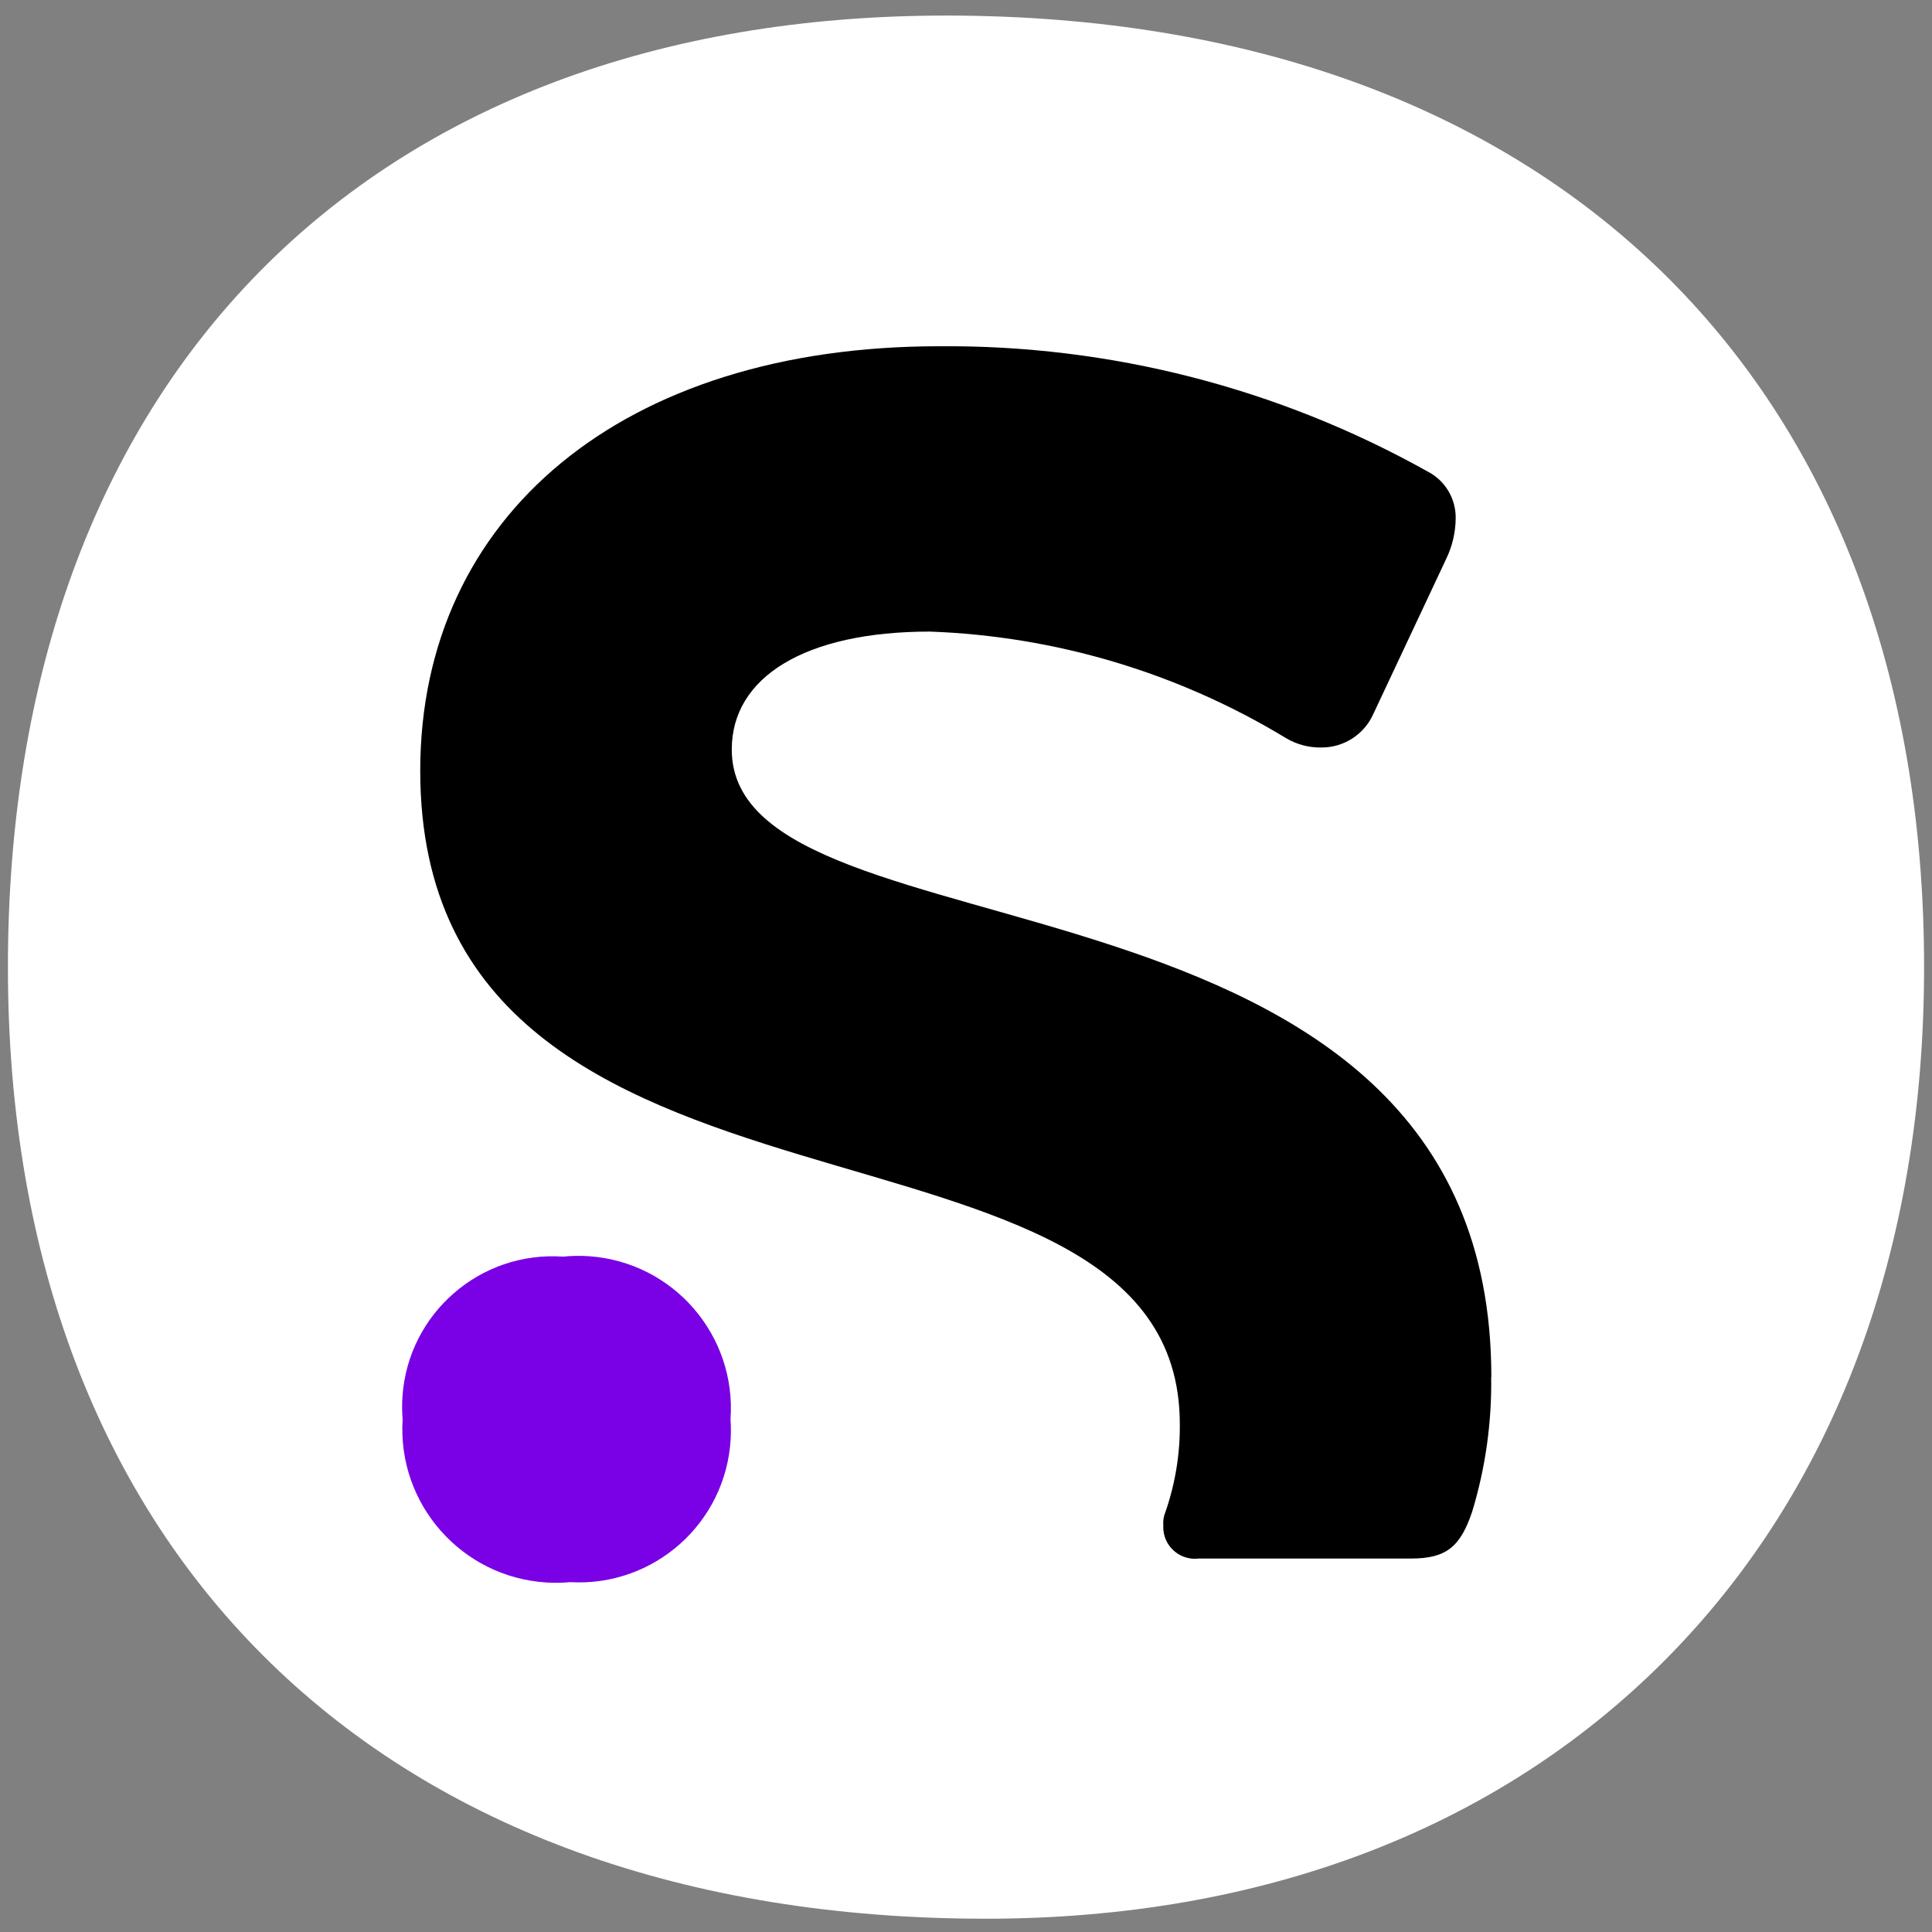
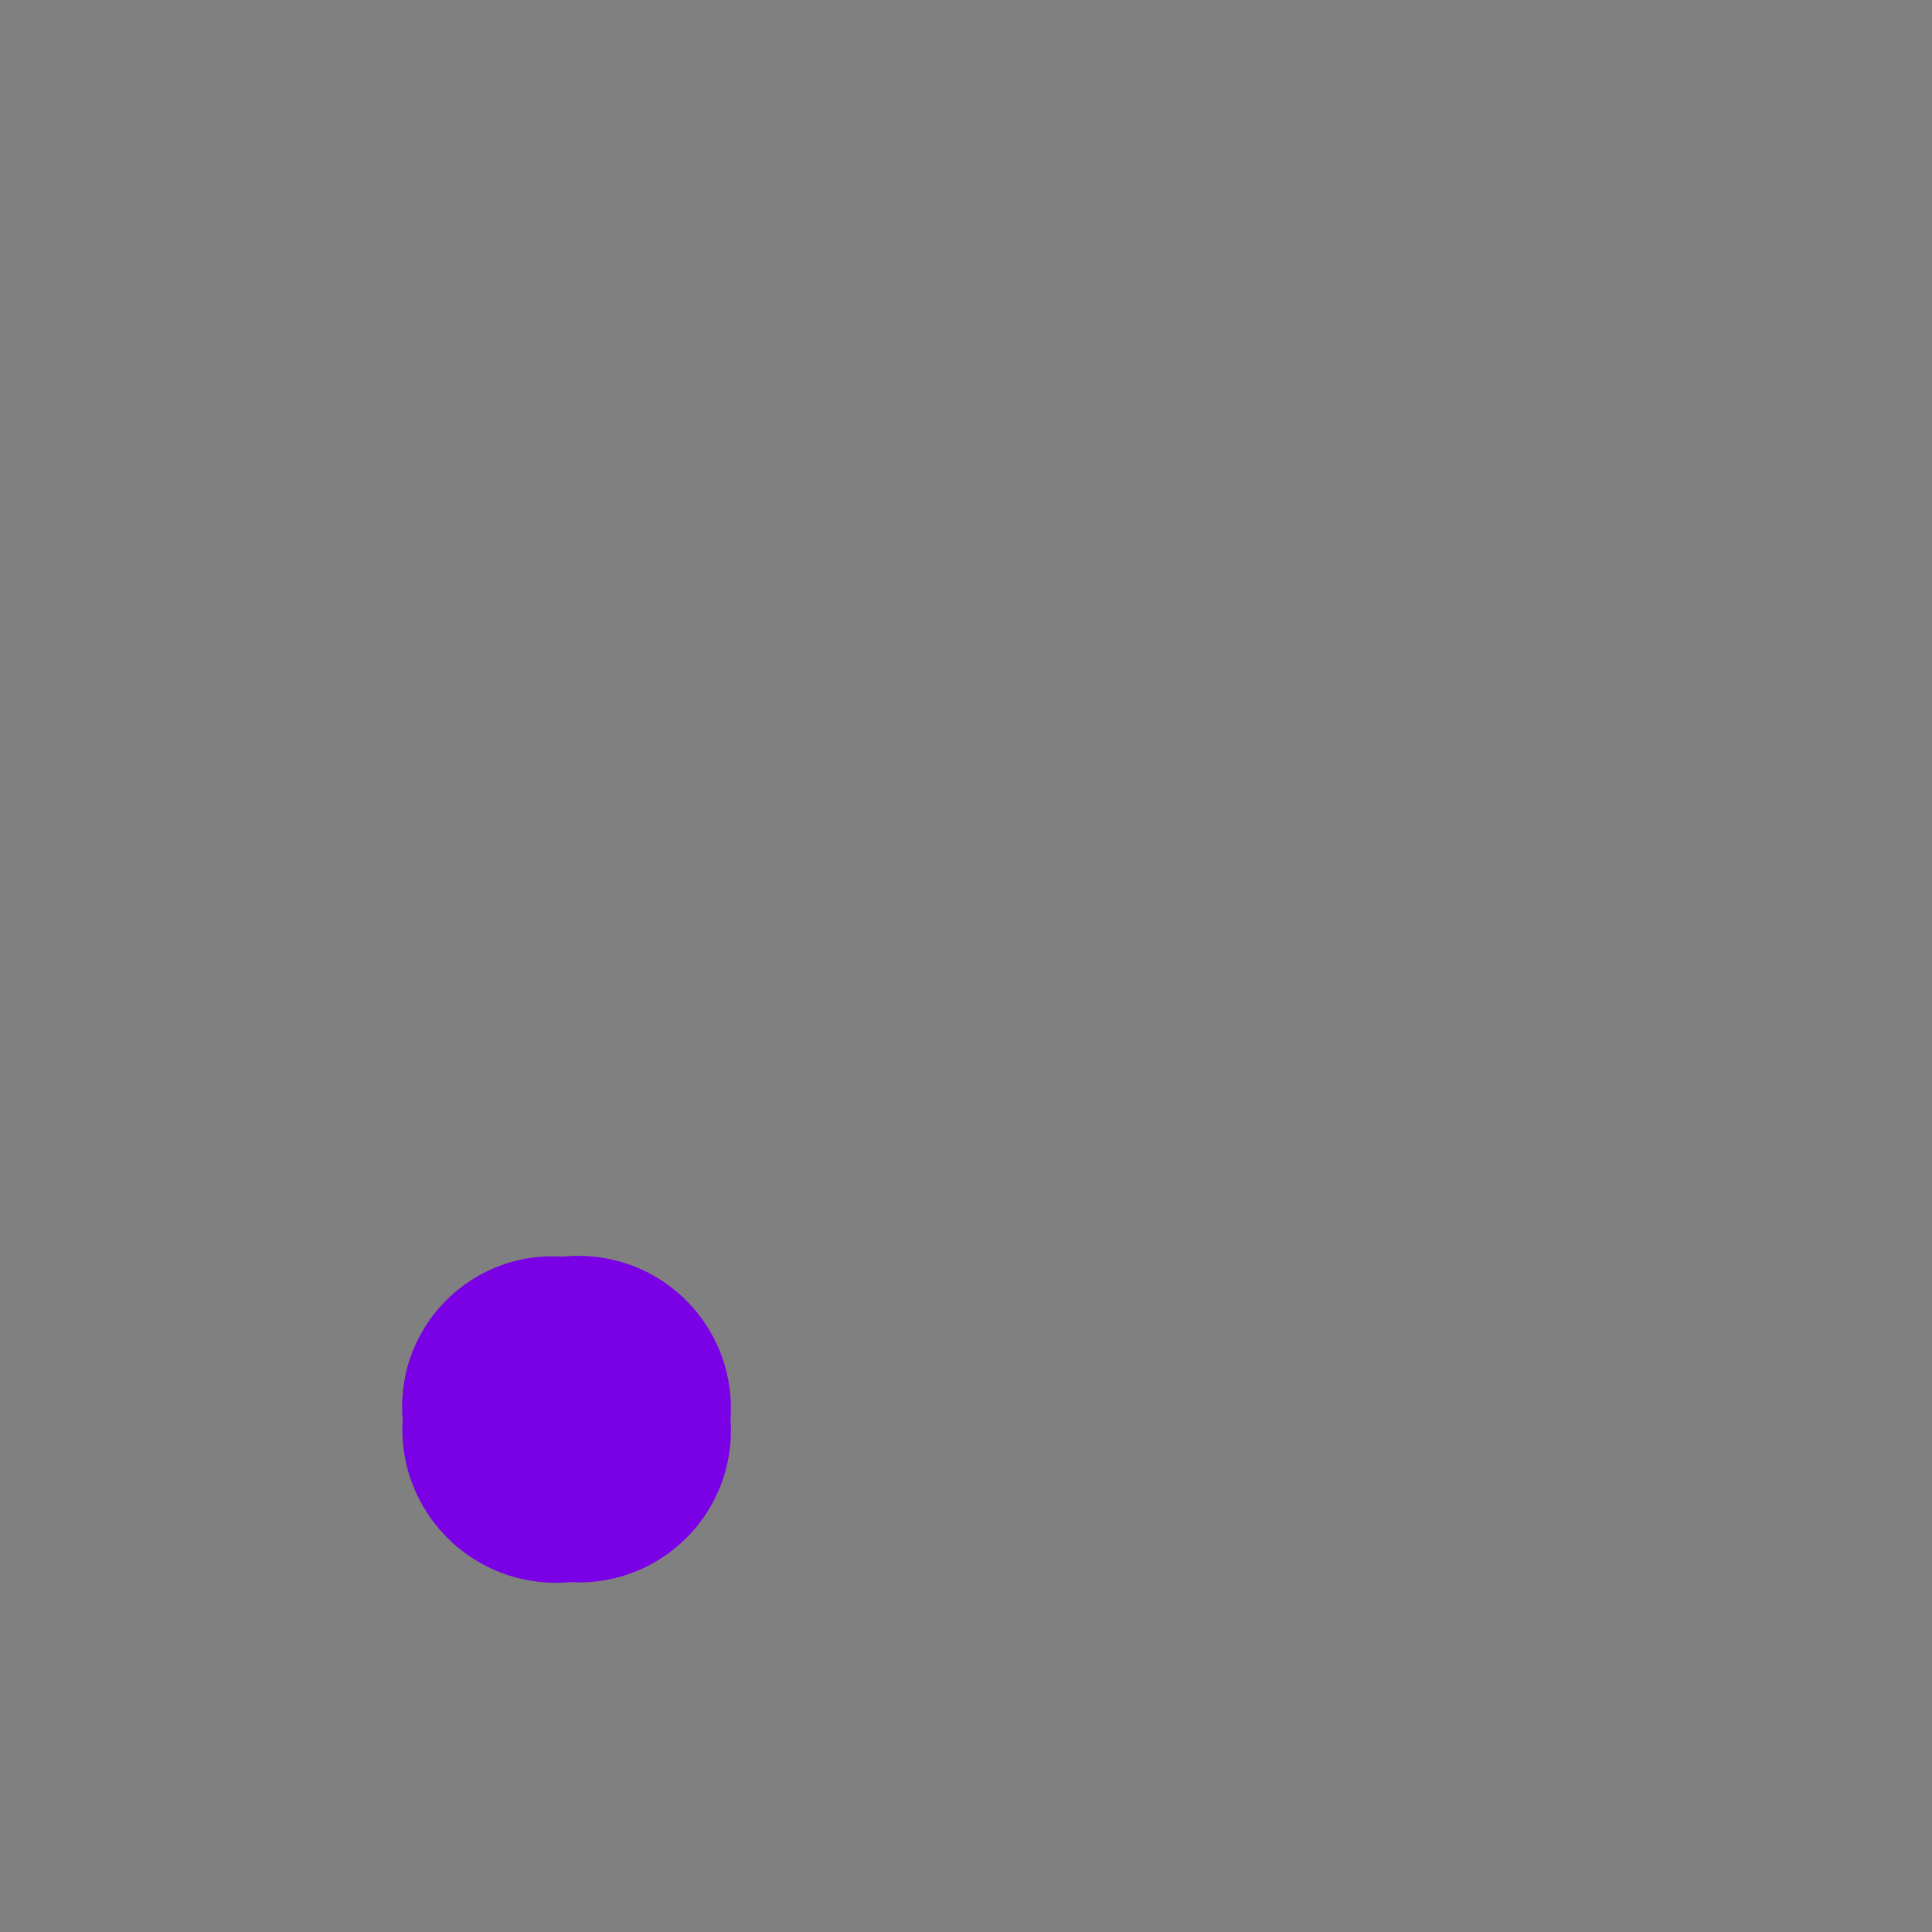
<svg xmlns="http://www.w3.org/2000/svg" id="Layer_1" data-name="Layer 1" viewBox="0 0 250 250">
  <rect x="0" y="0" width="250" height="250" fill="#808080" stroke="none" />
-   <path d="M127.563,248.281C49.513,248.281,1.025,201.1,1.025,125.144,1.025,49.195,47.546,2.014,122.437,2.014c78.051,0,126.539,47.181,126.539,123.131,0,36.728-11.656,67.798-33.706,89.851-21.768,21.776-52.1,33.286-87.705,33.286" style="fill: #fff;" />
  <g>
-     <path d="M192.956,178.173c.089,5.891-.736,11.759-2.446,17.397-1.526,4.579-3.353,6.105-7.933,6.105h-27.469c-2.248,.268-4.288-1.338-4.555-3.586-.027-.228-.035-.458-.024-.687-.049-.627,.057-1.256,.306-1.833,1.25-3.632,1.87-7.451,1.833-11.292,0-44.883-98.289-19.837-98.289-84.546,0-32.956,26.243-54.926,67.143-54.926,22.107-.18,43.88,5.399,63.177,16.189,2.293,1.163,3.717,3.535,3.666,6.105-.019,1.803-.436,3.58-1.22,5.204l-9.465,20.144c-1.198,2.626-3.827,4.301-6.713,4.278-1.611,.029-3.198-.396-4.579-1.226-13.929-8.443-29.786-13.184-46.063-13.772-16.189,0-25.636,5.915-25.636,15.258,0,28.585,98.289,11.905,98.289,81.187" />
    <path id="Path_3942" data-name="Path 3942" d="M72.858,162.609c-10.729-.747-20.031,7.345-20.778,18.074-.069,.993-.062,1.991,.021,2.983-.698,10.959,7.621,20.409,18.58,21.107,1.03,.066,2.063,.051,3.09-.044,10.838,.636,20.14-7.635,20.775-18.473,.051-.863,.044-1.728-.019-2.59,.79-10.866-7.378-20.316-18.244-21.106-1.141-.083-2.287-.067-3.425,.049" style="fill: #7a00e6;" />
  </g>
</svg>